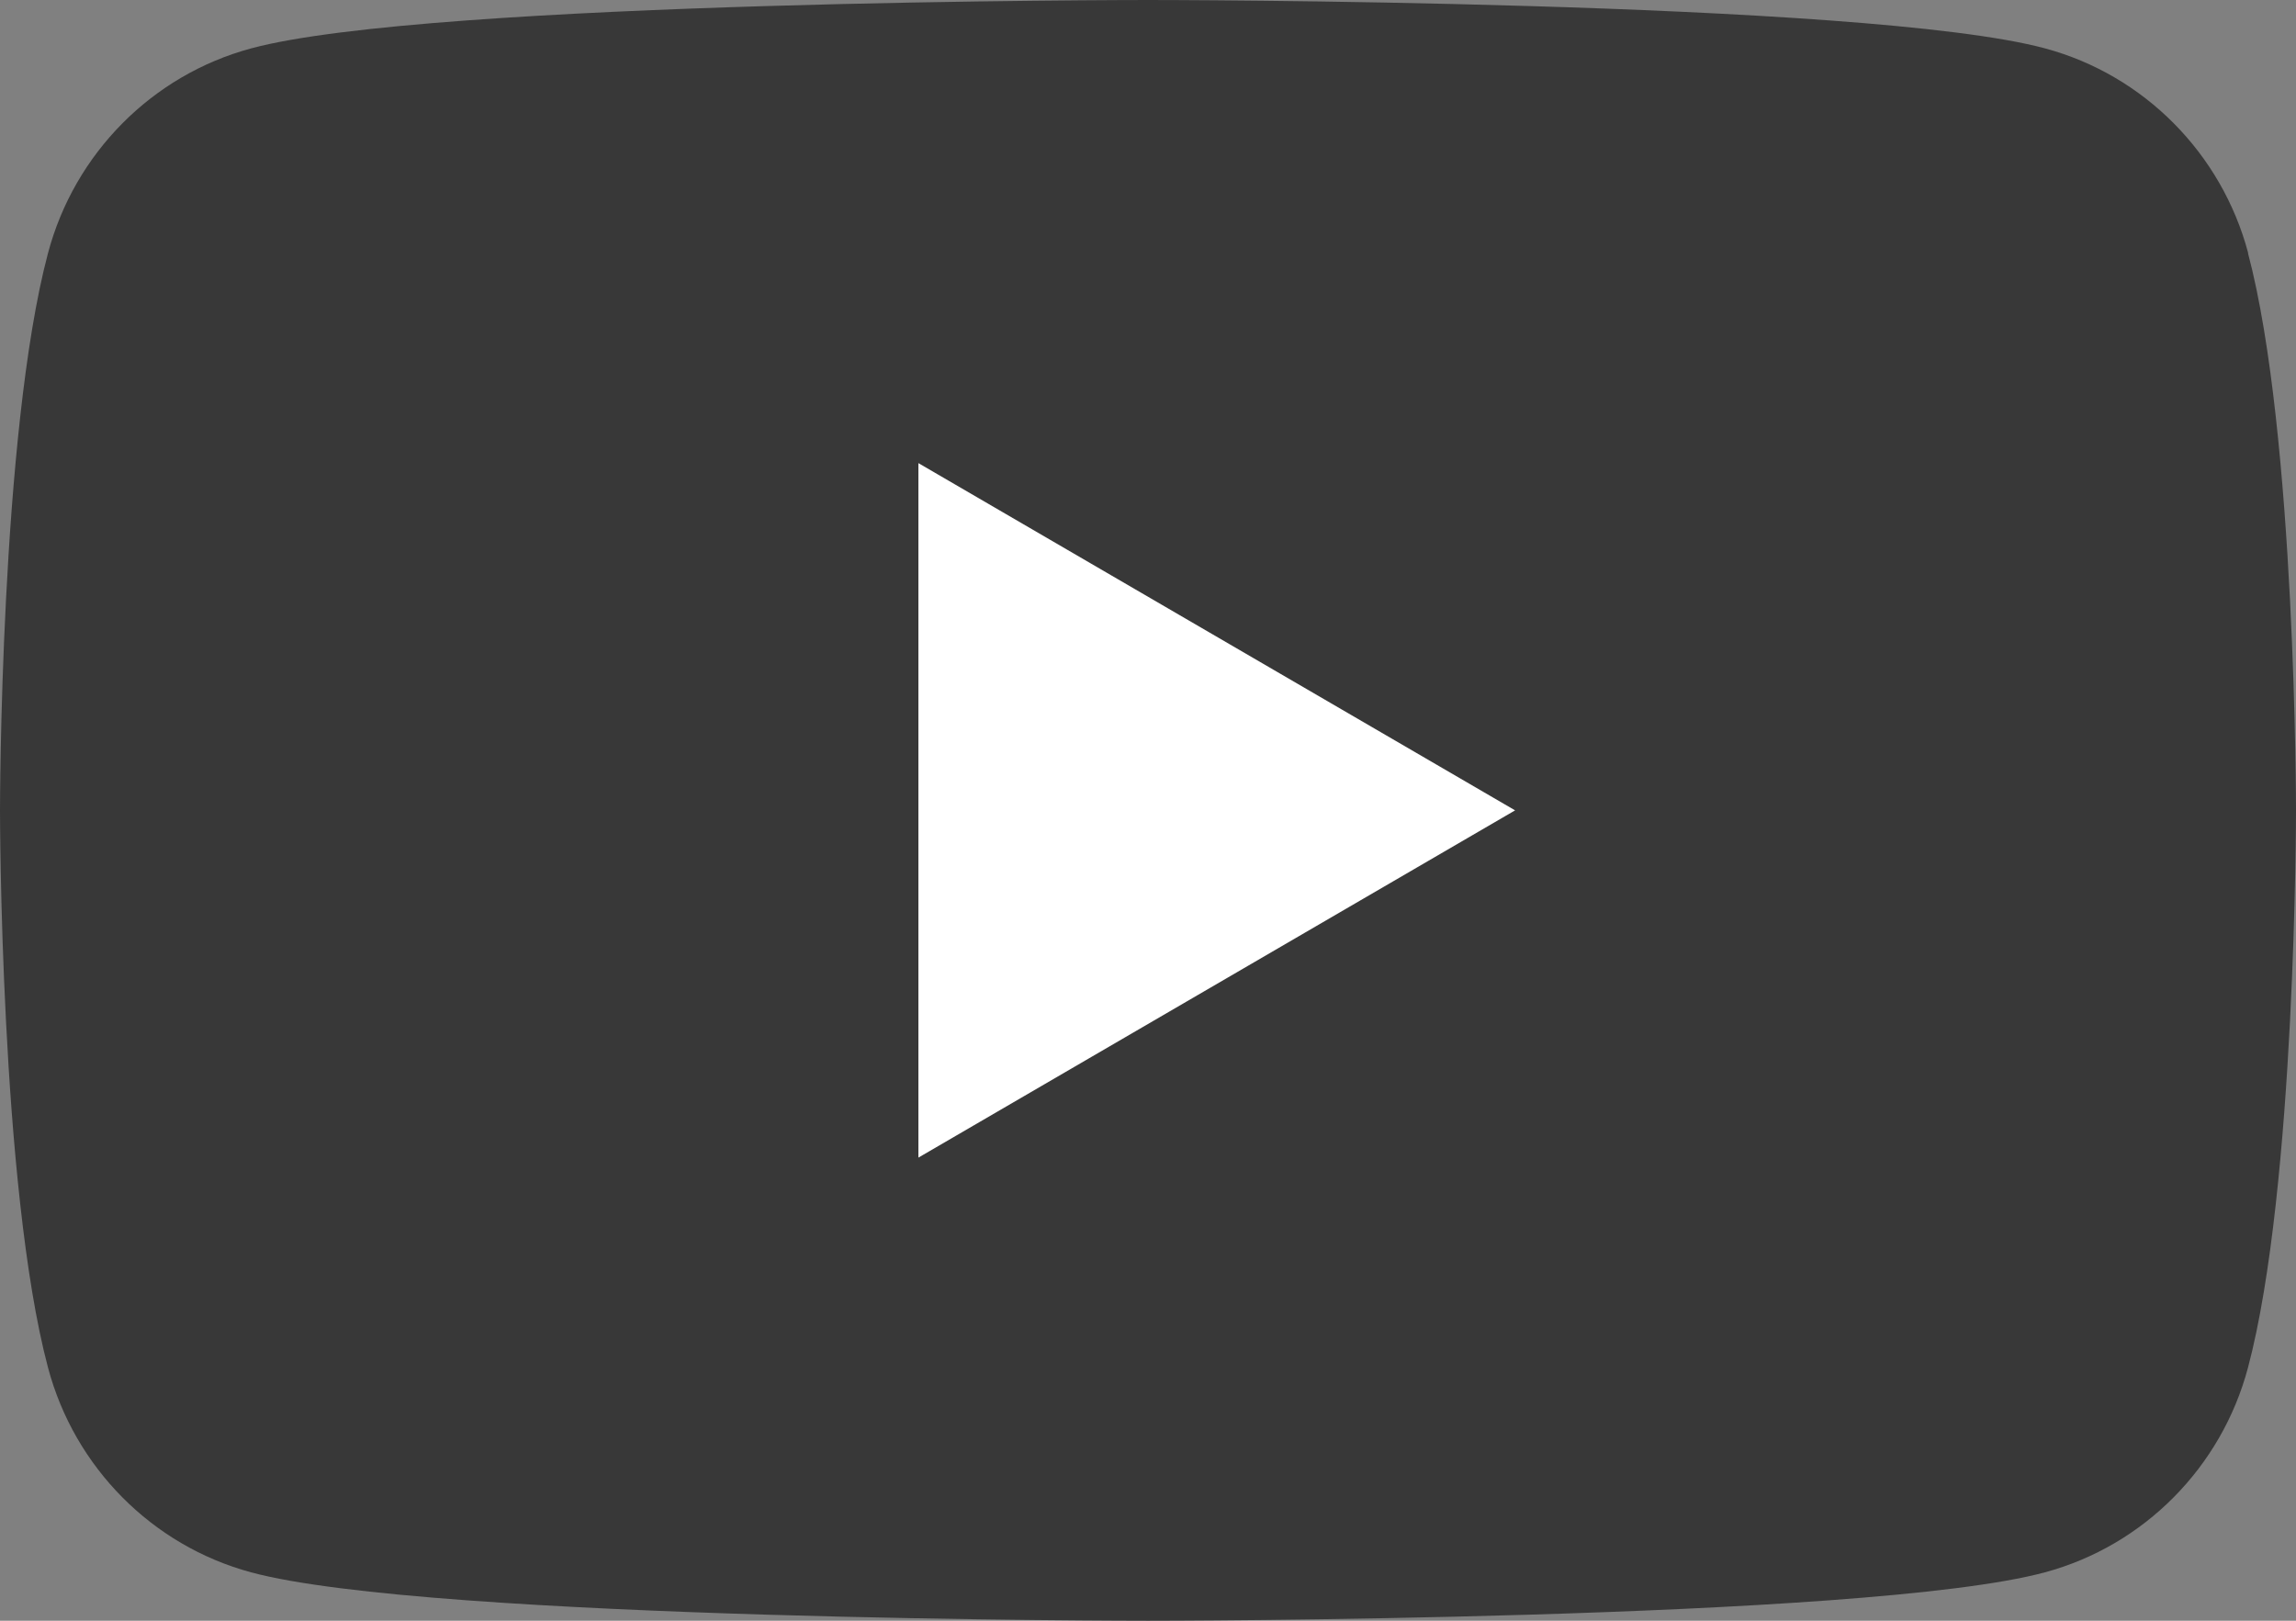
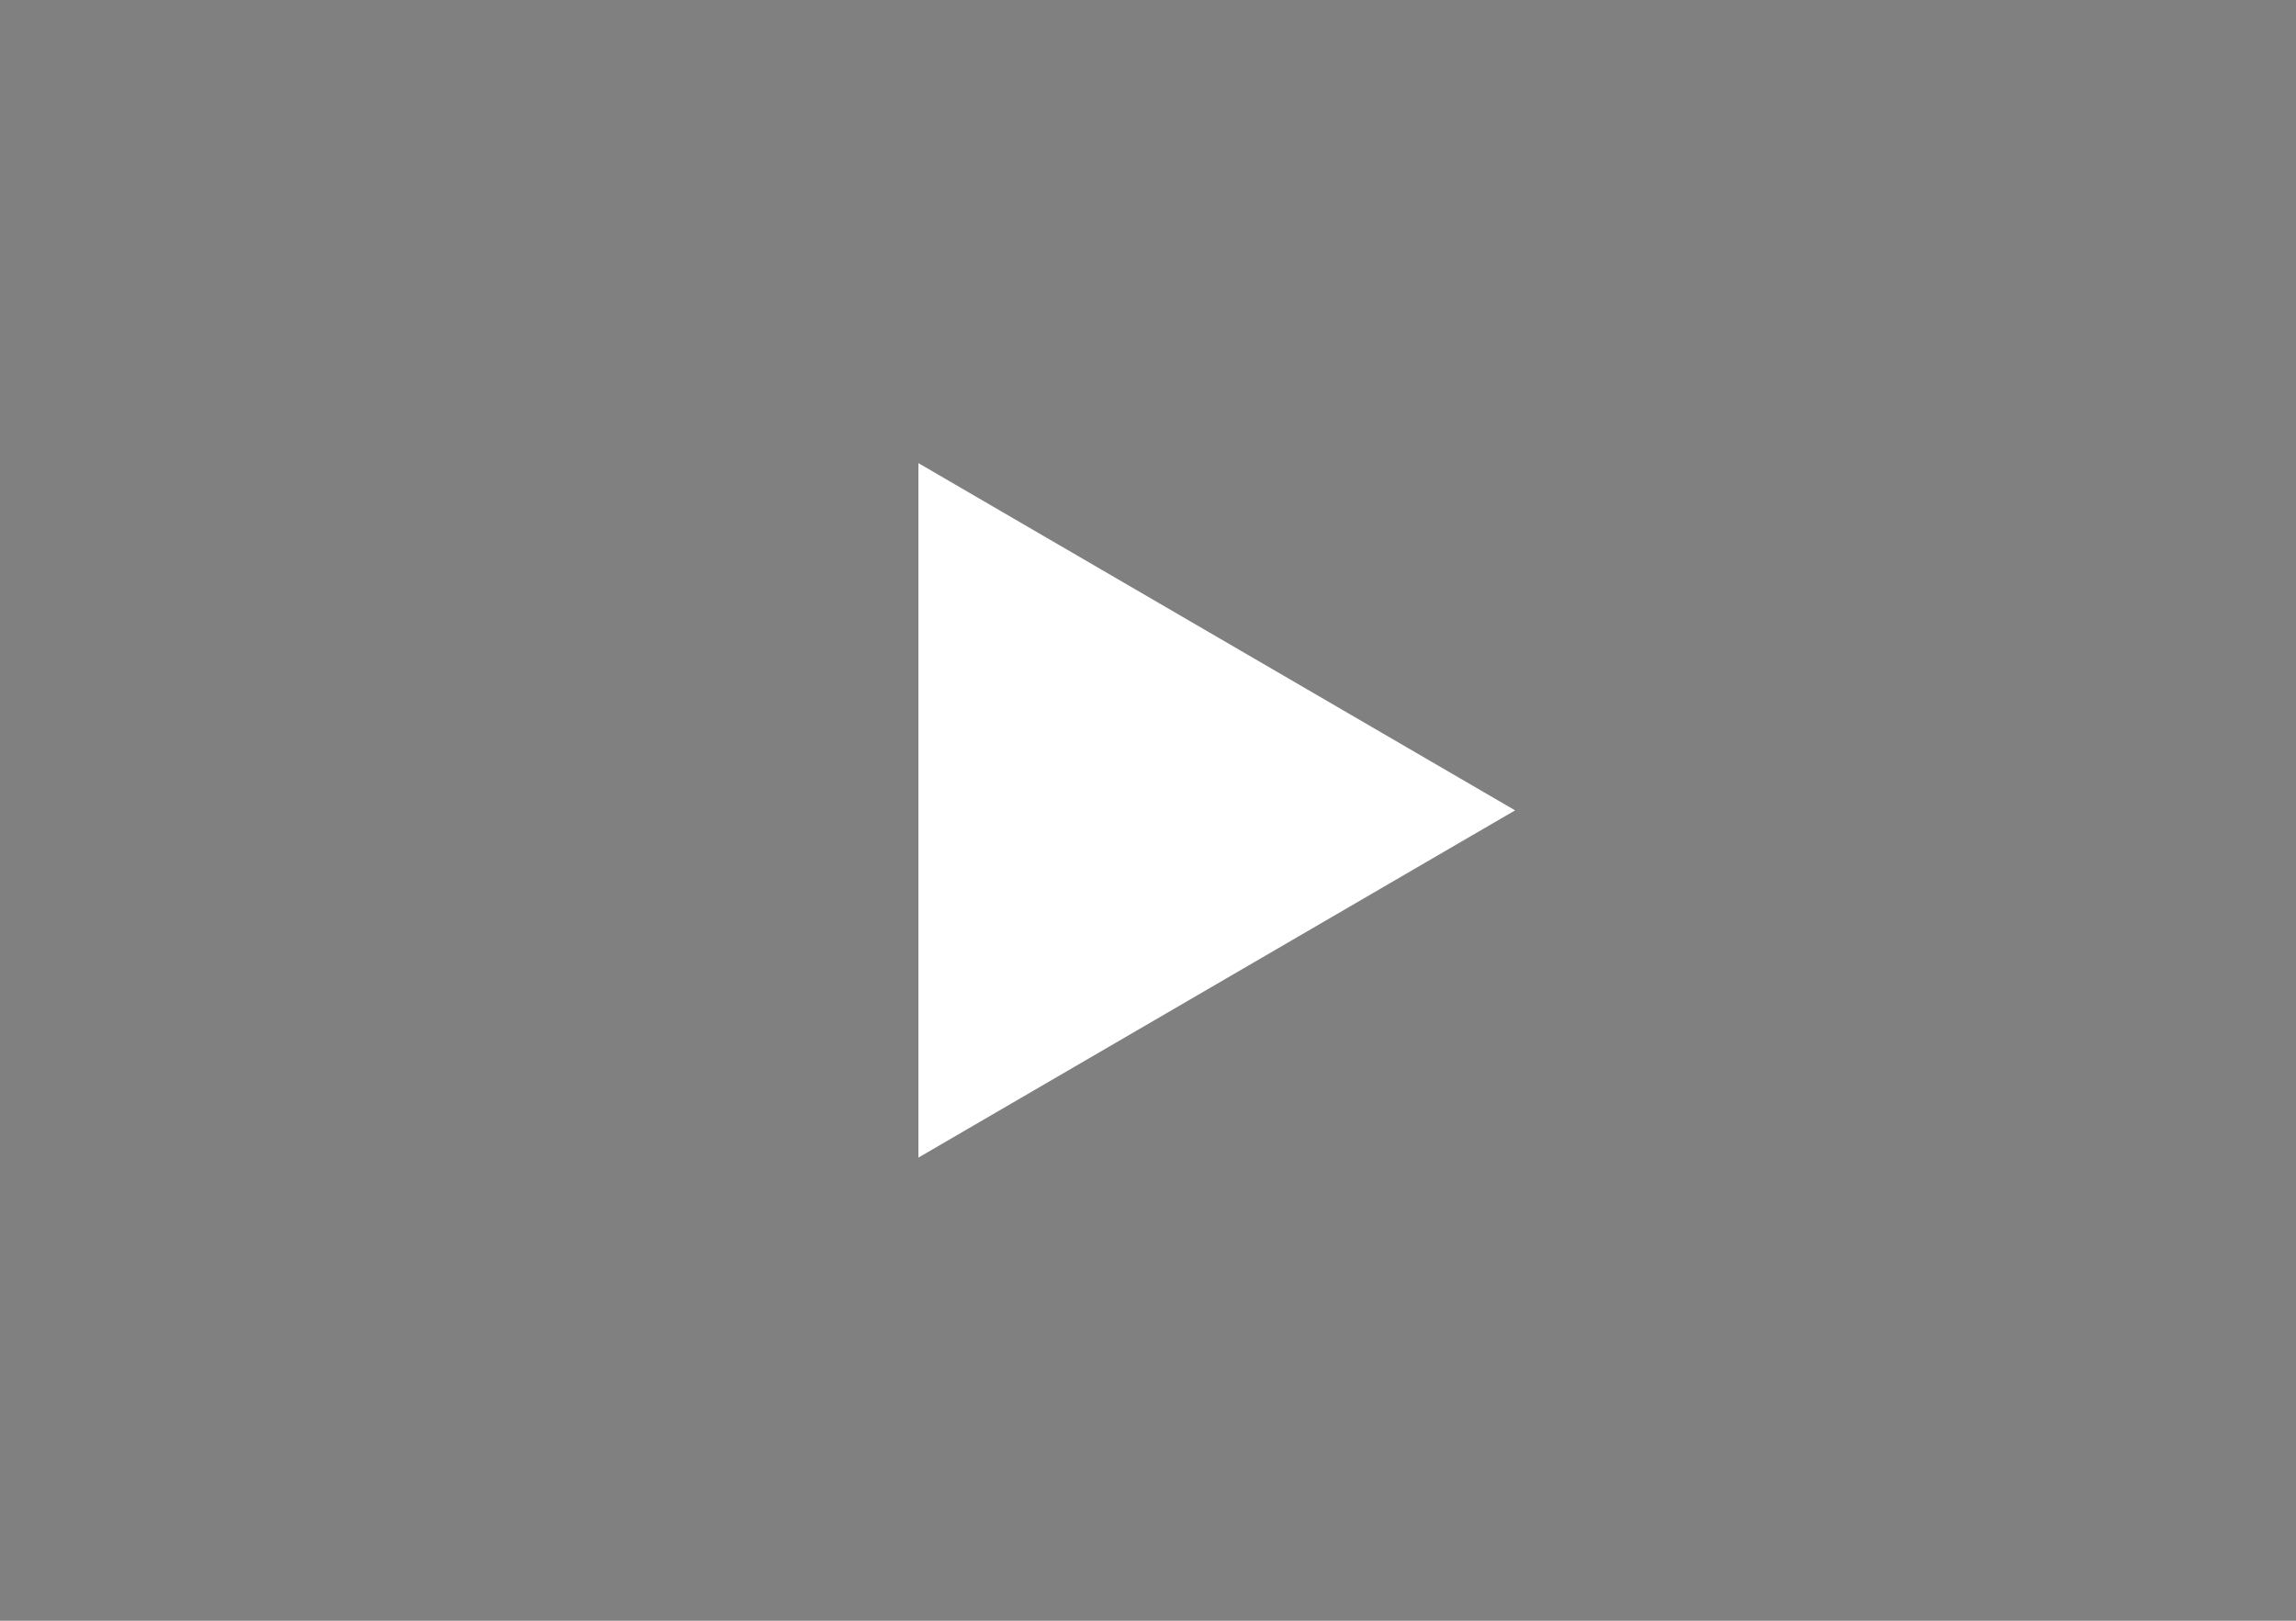
<svg xmlns="http://www.w3.org/2000/svg" width="34" height="24" viewBox="0 0 34 24" fill="none">
  <rect x="0" y="0" width="34" height="24" fill="#808080" stroke="none" />
  <g clip-path="url(#clip0_181_211)">
-     <path d="M33.292 3.748C32.9 2.272 31.75 1.112 30.286 0.717C27.633 0 17 0 17 0C17 0 6.367 0 3.717 0.717C2.253 1.112 1.103 2.272 0.711 3.748C0 6.421 0 12 0 12C0 12 0 17.579 0.711 20.252C1.103 21.728 2.253 22.888 3.717 23.283C6.367 24 17 24 17 24C17 24 27.633 24 30.283 23.283C31.747 22.888 32.897 21.728 33.289 20.252C34 17.579 34 12 34 12C34 12 34 6.421 33.289 3.748H33.292Z" fill="#383838" />
    <path d="M13.6 17.142V6.858L22.436 12L13.6 17.142Z" fill="white" />
  </g>
  <defs>
    <clipPath id="clip0_181_211">
      <rect width="34" height="24" fill="white" />
    </clipPath>
  </defs>
</svg>